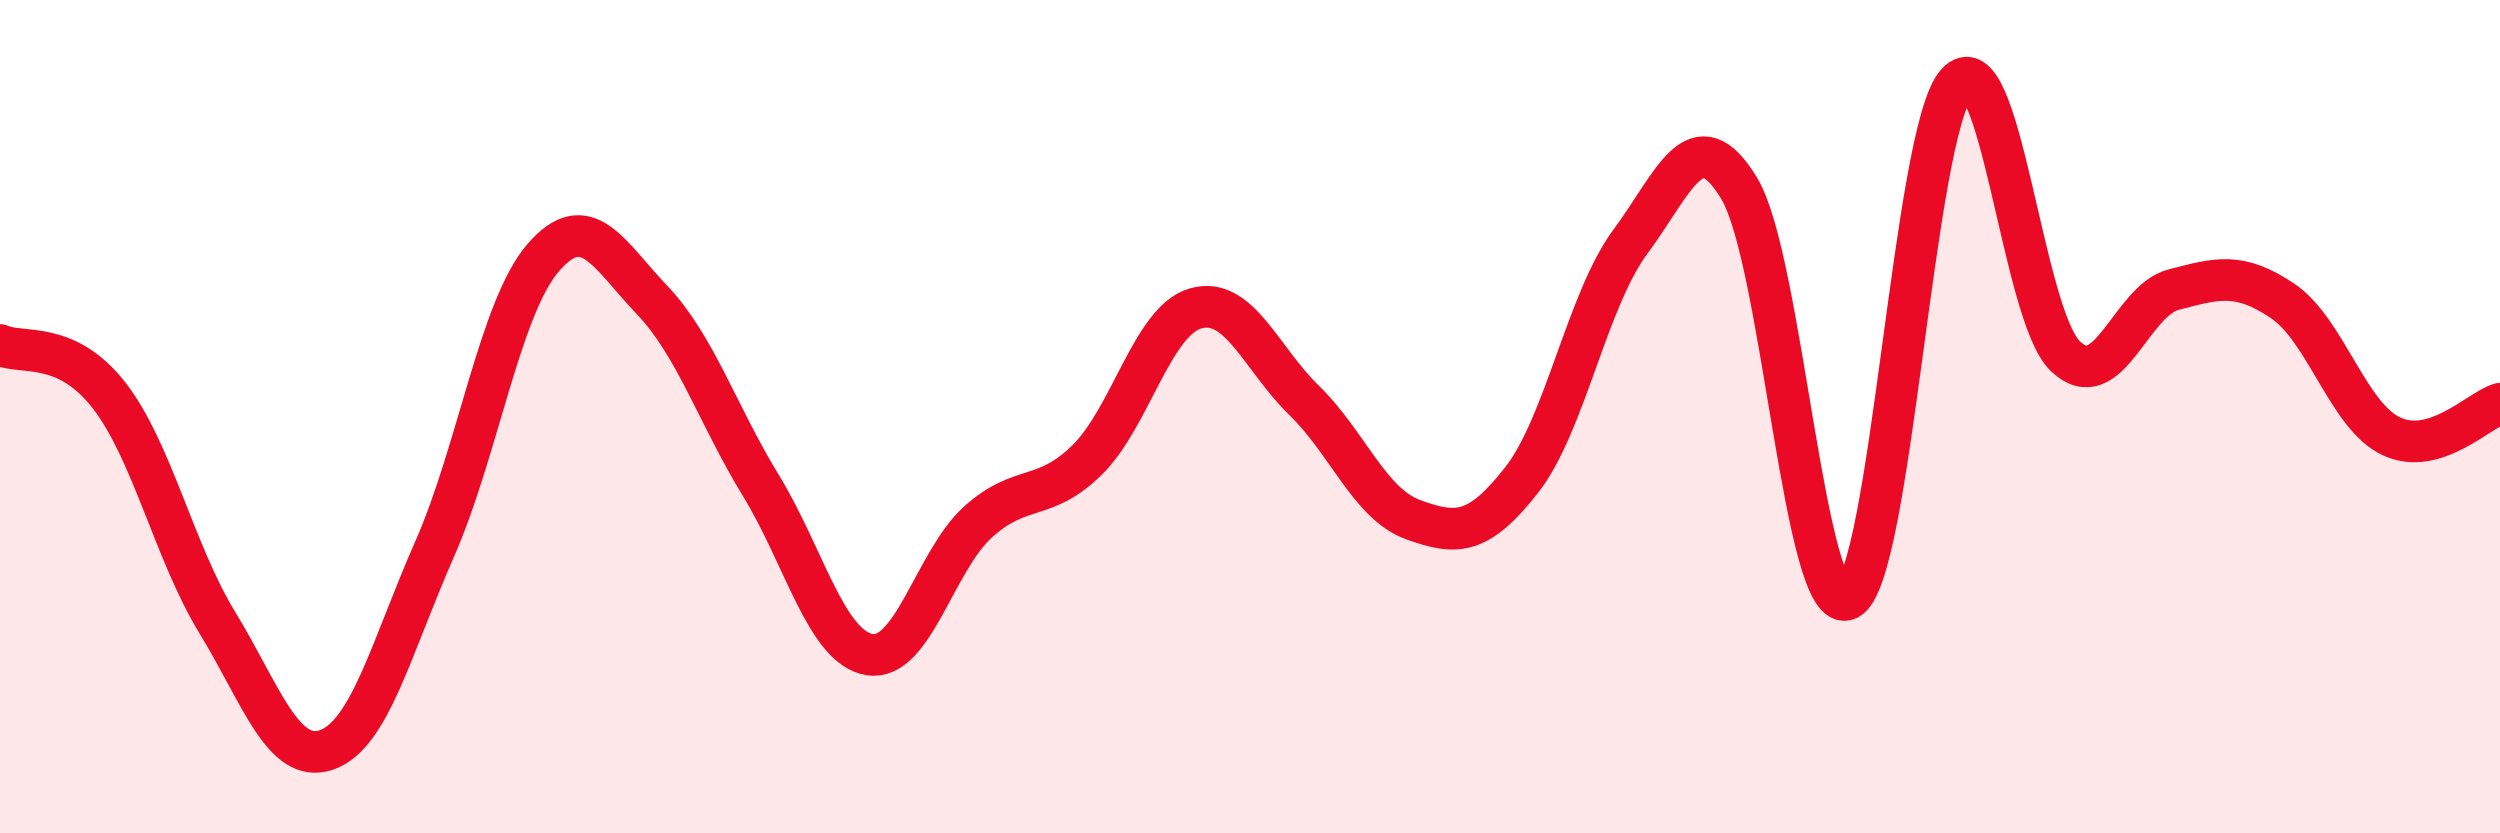
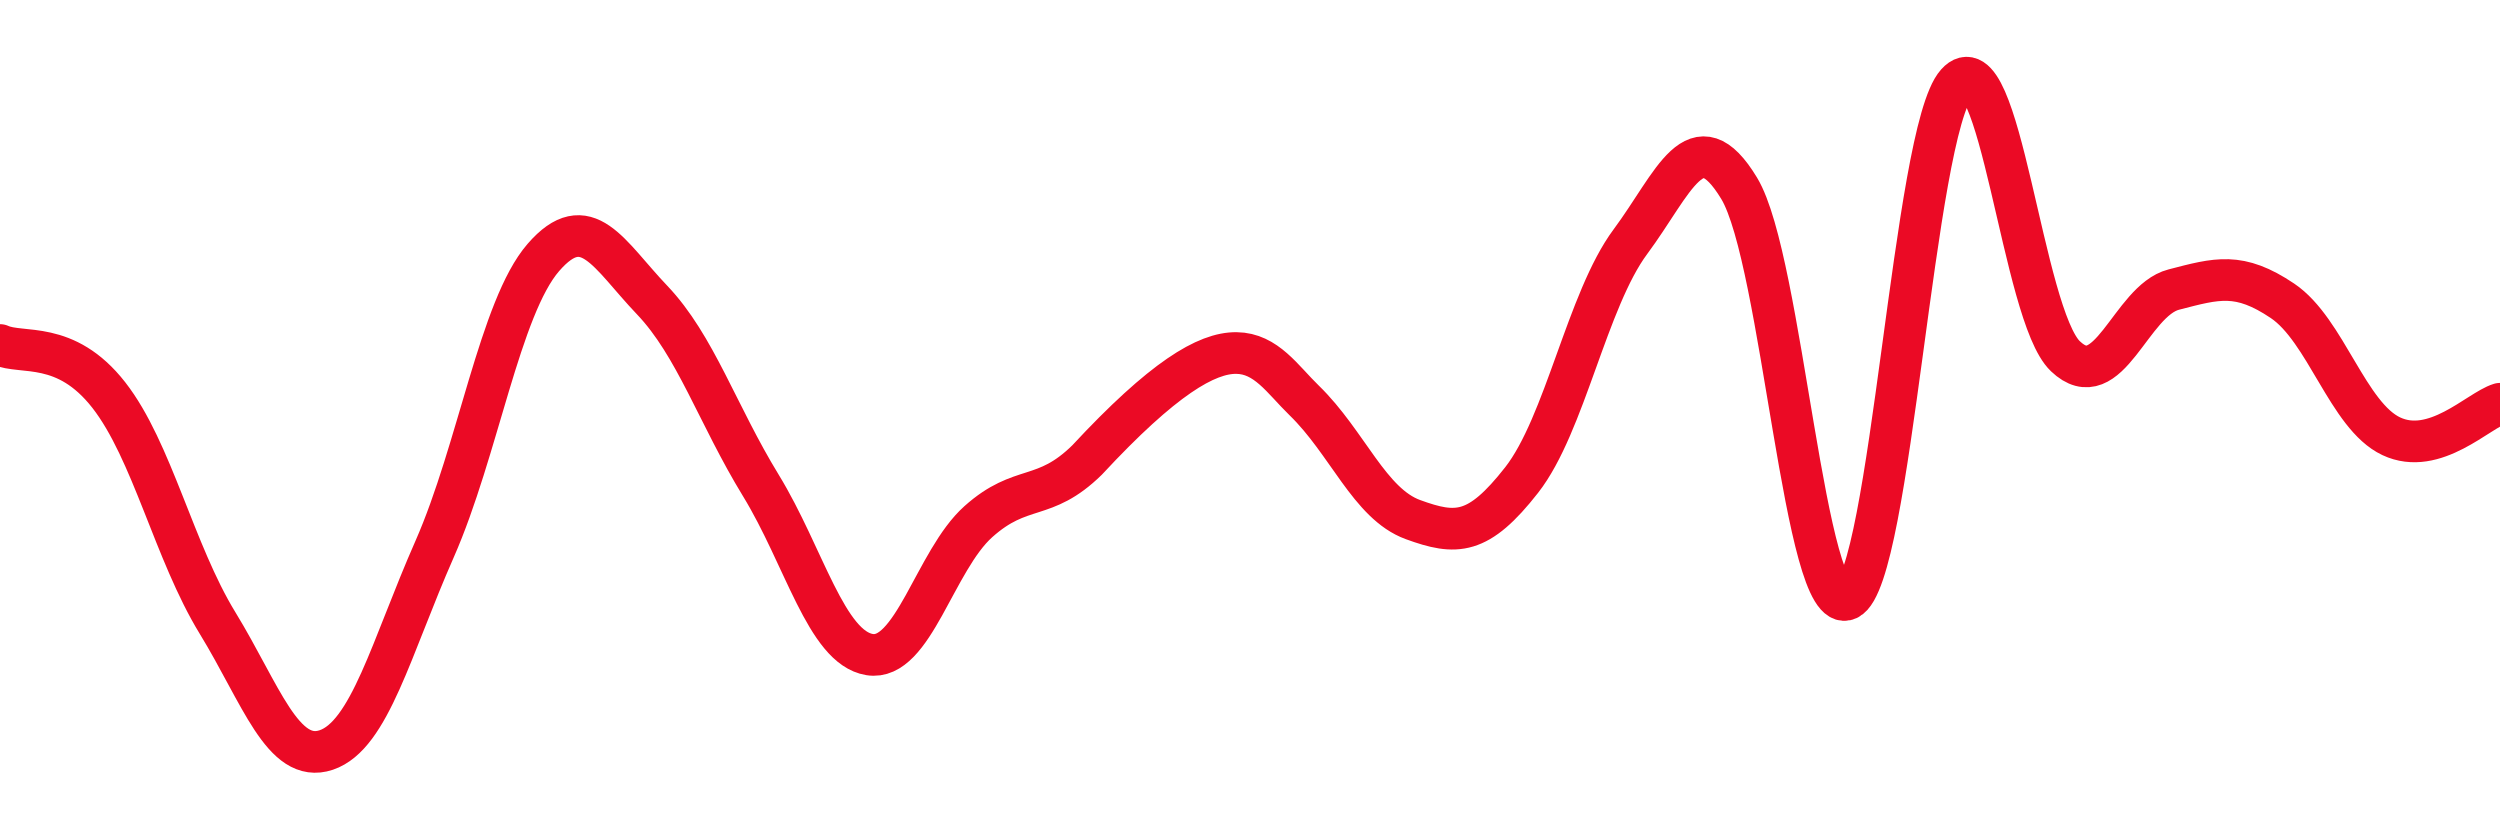
<svg xmlns="http://www.w3.org/2000/svg" width="60" height="20" viewBox="0 0 60 20">
-   <path d="M 0,8.28 C 0.52,8.52 1.57,8.15 2.61,9.48 C 3.65,10.81 4.18,13.25 5.22,14.95 C 6.26,16.65 6.79,18.35 7.83,18 C 8.87,17.65 9.39,15.54 10.43,13.18 C 11.47,10.82 12,7.38 13.04,6.18 C 14.08,4.98 14.61,6.11 15.65,7.2 C 16.69,8.29 17.22,9.95 18.26,11.65 C 19.3,13.35 19.83,15.54 20.87,15.71 C 21.91,15.88 22.44,13.45 23.48,12.52 C 24.52,11.59 25.05,12.06 26.09,11.04 C 27.13,10.02 27.66,7.69 28.7,7.4 C 29.74,7.11 30.26,8.6 31.3,9.61 C 32.34,10.62 32.87,12.09 33.91,12.47 C 34.95,12.85 35.48,12.85 36.52,11.52 C 37.56,10.19 38.09,7.2 39.13,5.8 C 40.17,4.4 40.7,2.8 41.74,4.52 C 42.78,6.24 43.31,14.88 44.35,14.38 C 45.39,13.88 45.92,3.17 46.96,2 C 48,0.83 48.53,7.56 49.57,8.55 C 50.61,9.54 51.13,7.22 52.17,6.95 C 53.21,6.68 53.74,6.52 54.78,7.22 C 55.82,7.92 56.35,9.98 57.39,10.47 C 58.43,10.96 59.48,9.85 60,9.69L60 20L0 20Z" fill="#EB0A25" opacity="0.1" stroke-linecap="round" stroke-linejoin="round" />
-   <path d="M 0,8.28 C 0.52,8.52 1.57,8.15 2.61,9.48 C 3.65,10.81 4.18,13.25 5.22,14.95 C 6.26,16.65 6.79,18.35 7.83,18 C 8.87,17.65 9.39,15.54 10.43,13.18 C 11.47,10.82 12,7.38 13.04,6.18 C 14.08,4.98 14.61,6.11 15.65,7.2 C 16.69,8.29 17.22,9.95 18.26,11.65 C 19.3,13.35 19.83,15.54 20.87,15.71 C 21.91,15.88 22.44,13.45 23.48,12.52 C 24.52,11.59 25.05,12.06 26.09,11.04 C 27.13,10.02 27.66,7.69 28.7,7.4 C 29.74,7.11 30.26,8.6 31.3,9.61 C 32.34,10.62 32.87,12.09 33.91,12.47 C 34.95,12.85 35.48,12.85 36.52,11.52 C 37.56,10.19 38.09,7.2 39.13,5.8 C 40.17,4.4 40.7,2.8 41.74,4.52 C 42.78,6.24 43.31,14.88 44.35,14.38 C 45.39,13.88 45.92,3.17 46.96,2 C 48,0.83 48.53,7.56 49.57,8.55 C 50.61,9.54 51.13,7.22 52.17,6.95 C 53.21,6.68 53.74,6.52 54.78,7.22 C 55.82,7.92 56.35,9.98 57.39,10.47 C 58.43,10.96 59.48,9.85 60,9.69" stroke="#EB0A25" stroke-width="1" fill="none" stroke-linecap="round" stroke-linejoin="round" />
+   <path d="M 0,8.28 C 0.52,8.52 1.57,8.15 2.61,9.48 C 3.65,10.81 4.18,13.25 5.22,14.95 C 6.26,16.65 6.79,18.35 7.83,18 C 8.87,17.65 9.39,15.54 10.43,13.18 C 11.47,10.82 12,7.38 13.04,6.18 C 14.08,4.98 14.61,6.11 15.65,7.2 C 16.69,8.29 17.22,9.95 18.26,11.65 C 19.3,13.35 19.83,15.54 20.87,15.71 C 21.91,15.88 22.44,13.45 23.48,12.52 C 24.52,11.59 25.05,12.06 26.09,11.04 C 29.74,7.11 30.26,8.6 31.3,9.61 C 32.34,10.62 32.87,12.09 33.91,12.47 C 34.95,12.85 35.48,12.85 36.52,11.52 C 37.56,10.19 38.09,7.2 39.13,5.8 C 40.17,4.4 40.7,2.8 41.74,4.52 C 42.78,6.24 43.31,14.88 44.35,14.38 C 45.39,13.88 45.92,3.17 46.96,2 C 48,0.83 48.53,7.56 49.57,8.55 C 50.61,9.54 51.13,7.22 52.17,6.95 C 53.21,6.68 53.74,6.52 54.78,7.22 C 55.82,7.92 56.35,9.98 57.39,10.47 C 58.43,10.96 59.48,9.85 60,9.69" stroke="#EB0A25" stroke-width="1" fill="none" stroke-linecap="round" stroke-linejoin="round" />
</svg>